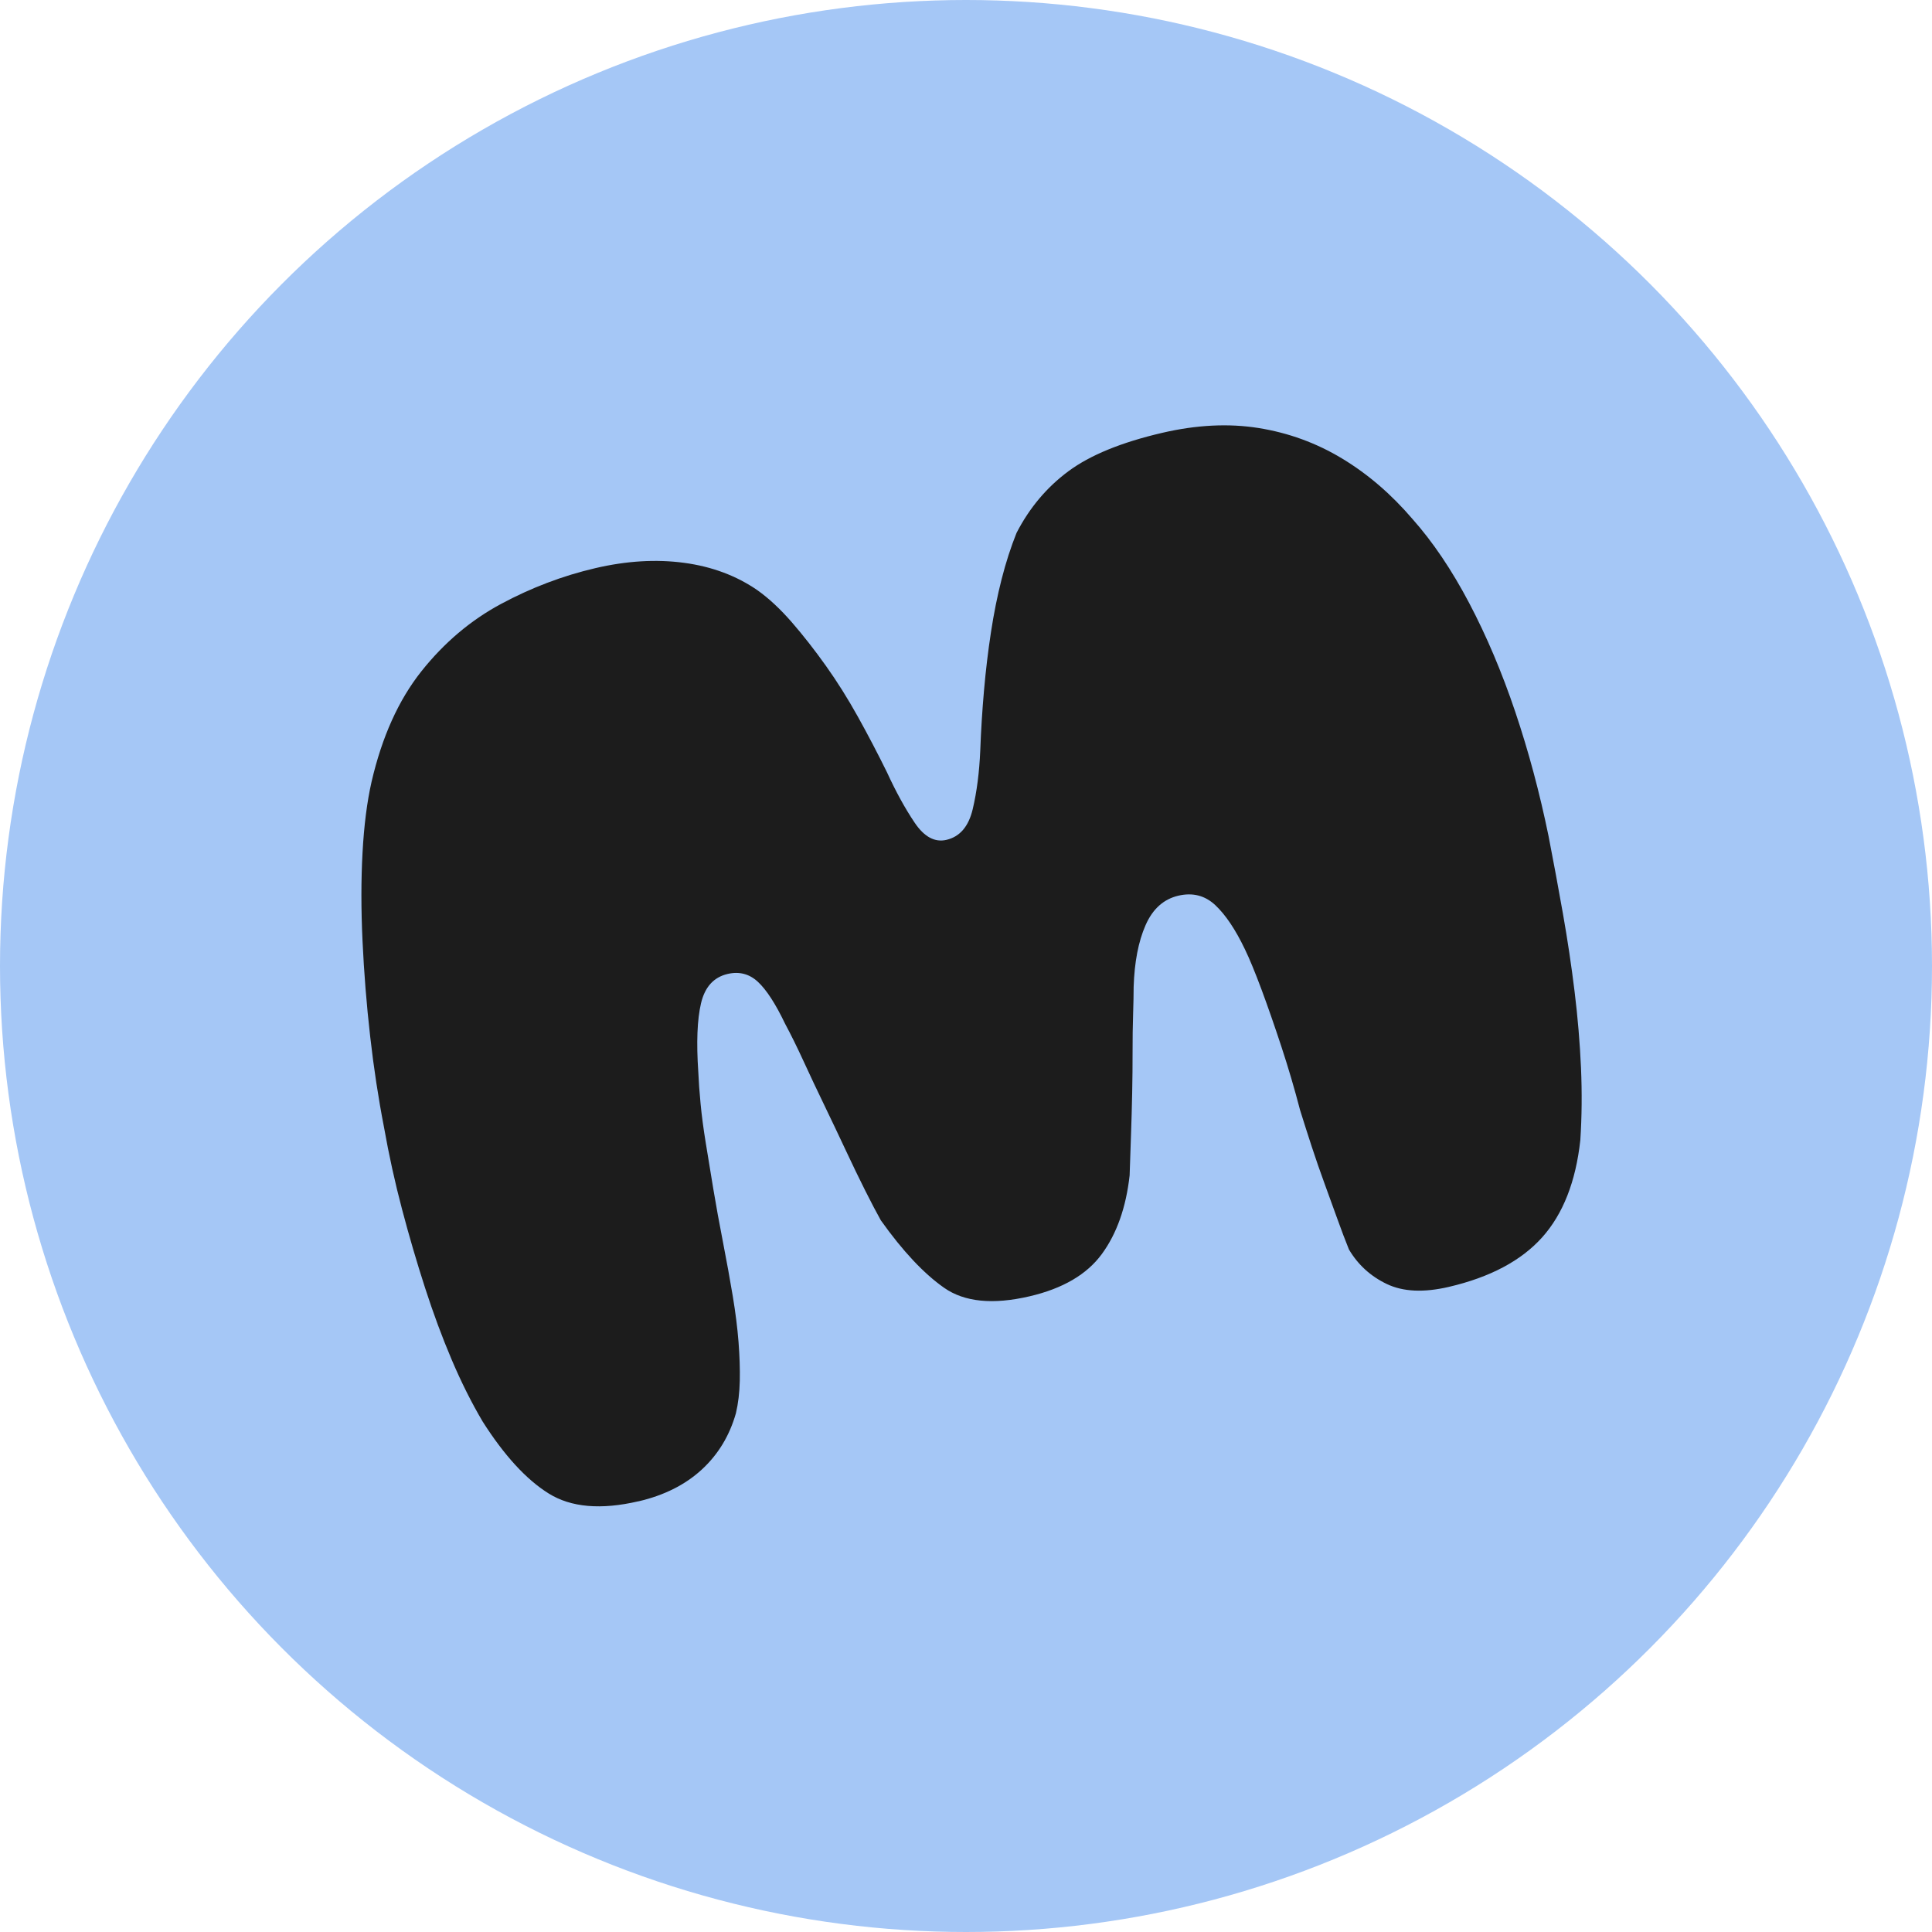
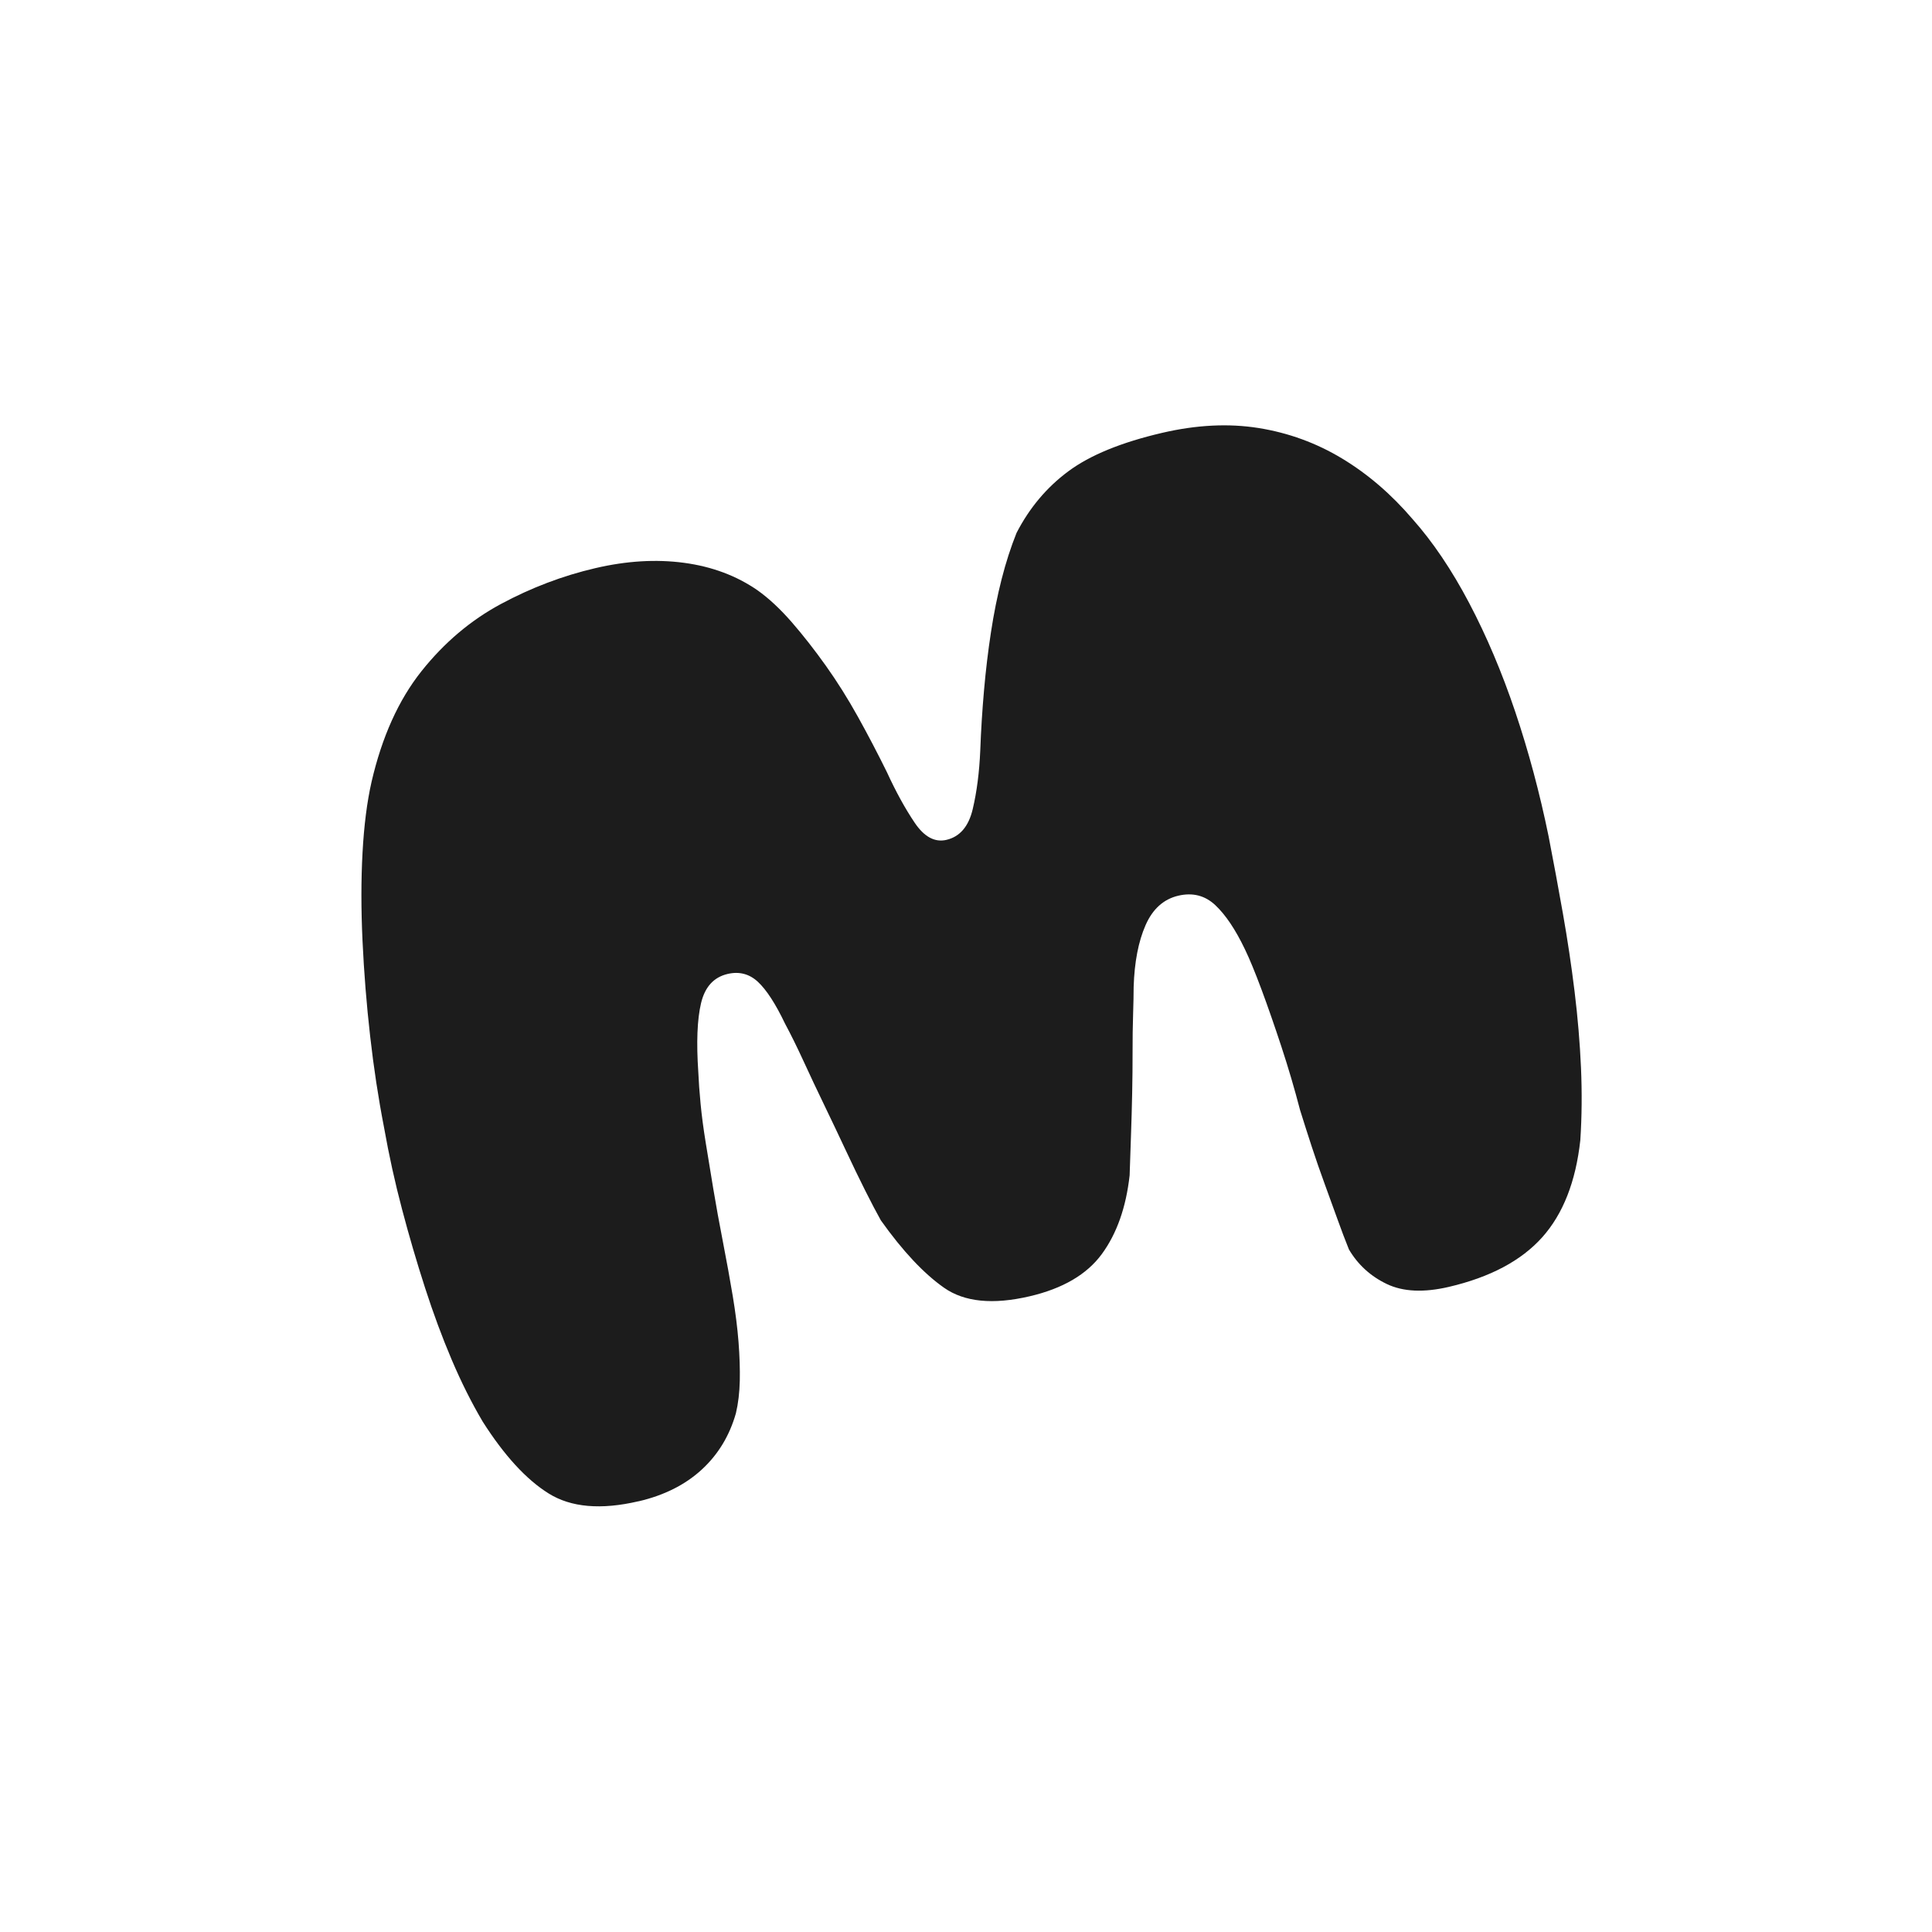
<svg xmlns="http://www.w3.org/2000/svg" viewBox="0 0 1010 1010" data-name="Layer 1" id="Layer_1">
  <defs>
    <style>
      .cls-1 {
        fill: #1c1c1c;
      }

      .cls-2 {
        fill: #a5c7f6;
      }
    </style>
  </defs>
-   <circle r="505" cy="505" cx="505" class="cls-2" />
  <path d="M333.81,784.82c-19.66,4.59-35.33,3.22-47.03-4.1-11.7-7.31-23.18-19.84-34.46-37.57-5.84-9.89-11.24-20.69-16.21-32.39-4.97-11.7-9.61-24.21-13.91-37.54-4.31-13.33-8.32-27-12.01-41-3.71-14-6.86-28.34-9.46-43-2.94-15.12-5.35-30.96-7.23-47.54-1.88-16.57-3.21-33.14-3.98-49.7-.78-16.56-.78-31.96,0-46.21.77-14.25,2.35-26.6,4.72-37.07,5.45-23.51,14.13-42.74,26.01-57.71,11.89-14.96,25.75-26.7,41.58-35.22,15.83-8.51,32.29-14.77,49.37-18.75,16.38-3.82,31.85-4.75,46.42-2.79,14.57,1.96,27.36,6.74,38.38,14.35,5.96,4.24,11.93,9.82,17.93,16.71,5.99,6.91,11.93,14.5,17.82,22.77,5.89,8.27,11.47,17.16,16.74,26.64,5.27,9.49,10.33,19.16,15.18,29.01,4.67,10.17,9.49,18.96,14.48,26.36,4.99,7.41,10.52,10.41,16.61,8.99,7.02-1.64,11.6-6.99,13.75-16.07,2.14-9.07,3.46-19.29,3.94-30.66.39-10.54,1.05-21,1.96-31.4.91-10.39,2.12-20.52,3.63-30.38,1.5-9.86,3.37-19.13,5.59-27.83,2.22-8.69,4.82-16.73,7.78-24.12,6.75-13.09,15.78-23.84,27.11-32.24,11.33-8.4,27.64-15.09,48.94-20.06,18.01-4.2,34.85-5.04,50.5-2.54,15.66,2.52,30.2,7.82,43.65,15.94,13.44,8.11,25.7,18.65,36.78,31.6,10.65,11.98,20.53,26.62,29.64,43.92,9.11,17.3,17.14,36.25,24.09,56.87,6.95,20.62,12.76,42.3,17.43,65.05,2.59,13.33,5.09,26.81,7.5,40.45,2.41,13.64,4.44,27.23,6.1,40.77,1.66,13.55,2.77,26.82,3.35,39.81.56,12.99.45,25.61-.35,37.85-2.38,21.73-9.05,38.68-20,50.89-10.96,12.2-27.2,20.81-48.73,25.84-13.1,3.06-23.9,2.56-32.39-1.48-8.49-4.05-15.11-10.07-19.84-18.08-1.89-4.65-3.89-9.94-6.02-15.87-2.14-5.93-4.38-12.1-6.72-18.53-2.35-6.42-4.58-12.86-6.7-19.33-2.12-6.47-4.14-12.83-6.09-19.07-2.89-11.11-6.14-22.14-9.74-33.1-3.6-10.94-7.07-20.92-10.41-29.92-3.35-8.99-6.24-16.02-8.69-21.08-4.95-10.36-10.12-18.06-15.5-23.11-5.38-5.04-11.82-6.68-19.3-4.94-7.72,1.8-13.45,6.95-17.17,15.46-3.73,8.51-5.8,19.24-6.21,32.19,0,3.76-.11,8.6-.29,14.54-.19,5.94-.29,12.39-.27,19.35.01,6.97-.06,14.15-.21,21.55-.15,7.41-.36,14.82-.62,22.25-.27,7.43-.51,14.38-.71,20.86-1.87,16.78-6.73,30.51-14.55,41.17-7.83,10.67-20.41,18.02-37.72,22.06-19.19,4.48-34.09,3-44.71-4.44-10.62-7.43-21.65-19.19-33.09-35.28-2.25-4.02-4.97-9.21-8.17-15.57-3.19-6.35-6.57-13.34-10.12-20.94-3.56-7.61-7.29-15.44-11.18-23.52-3.9-8.07-7.54-15.78-10.93-23.17-3.39-7.38-6.62-13.92-9.69-19.64-4.95-10.36-9.67-17.64-14.15-21.81-4.48-4.18-9.77-5.56-15.85-4.14-7.26,1.69-11.89,6.79-13.9,15.3-2.01,8.5-2.48,20.54-1.42,36.1.2,4.78.59,10.25,1.18,16.4.58,6.16,1.48,12.98,2.7,20.47,1.21,7.49,2.53,15.55,3.97,24.19,1.44,8.65,3.13,17.96,5.08,27.95,1.94,9.99,3.63,19.31,5.07,27.95,1.44,8.65,2.44,16.65,3.02,24.01.57,7.37.79,14.15.66,20.34-.15,6.2-.82,11.84-2.03,16.95-3.34,11.77-9.31,21.6-17.92,29.5-8.62,7.9-19.59,13.41-32.93,16.52Z" class="cls-1" />
</svg>